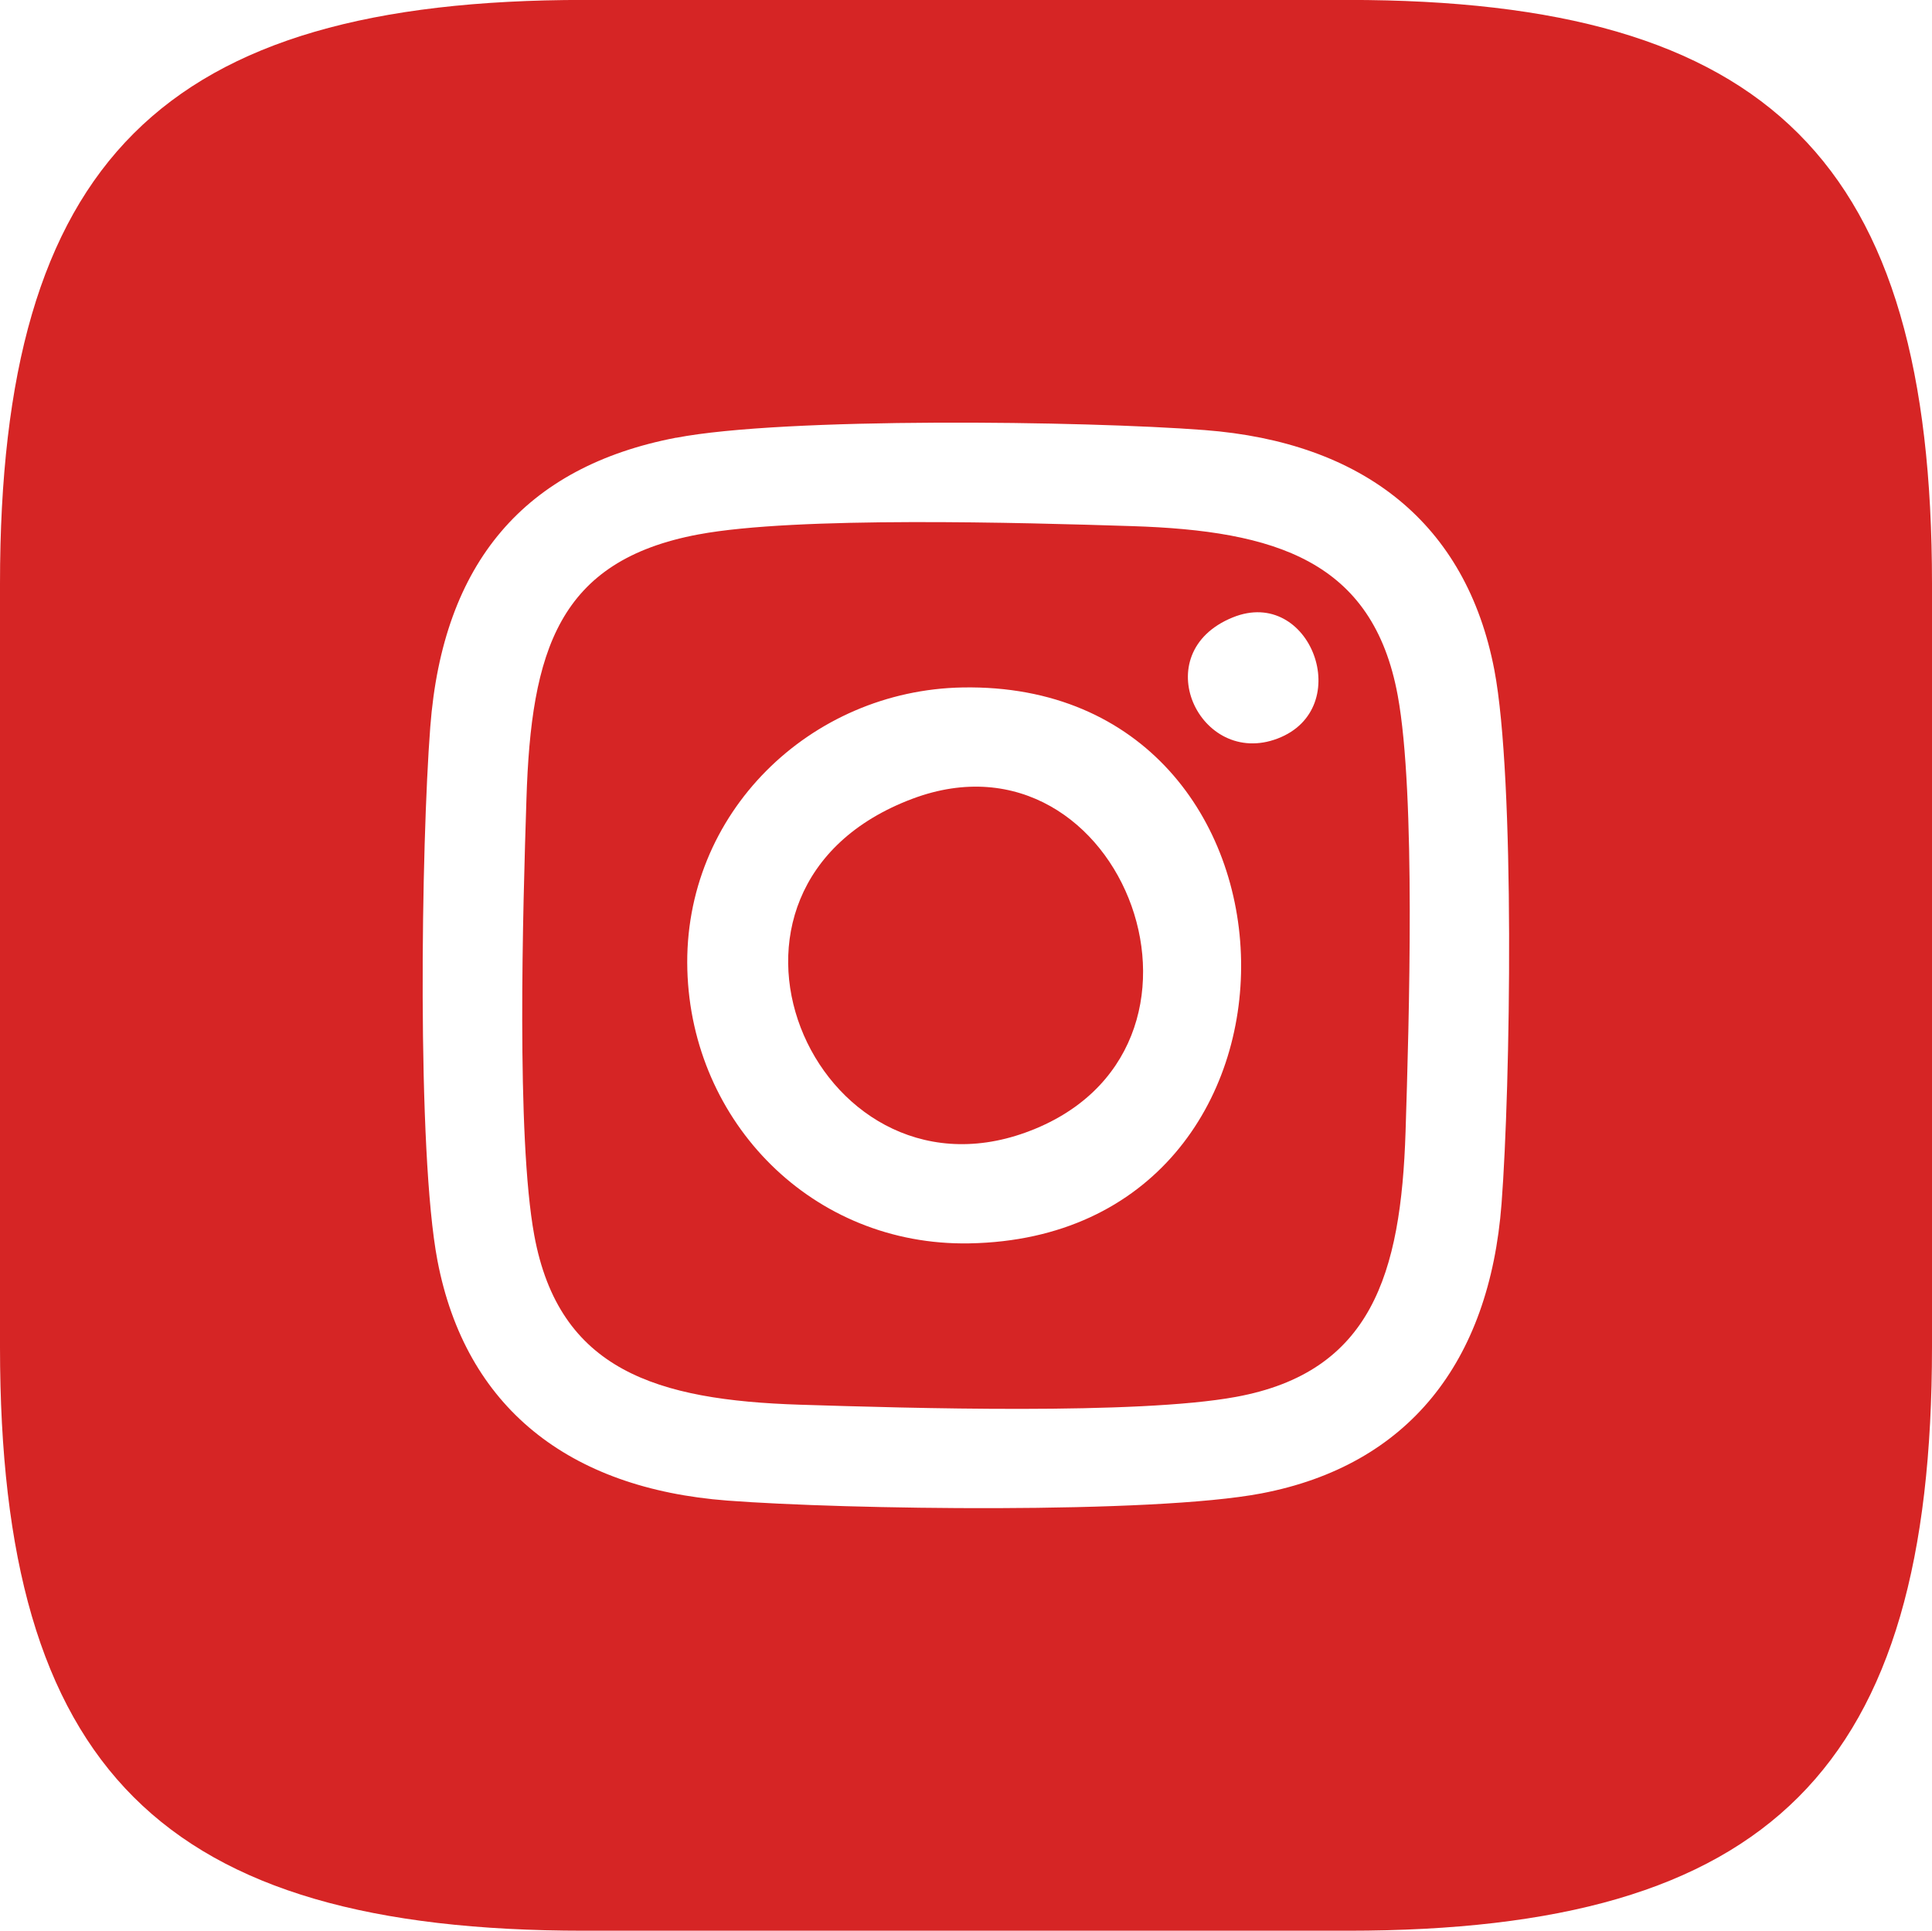
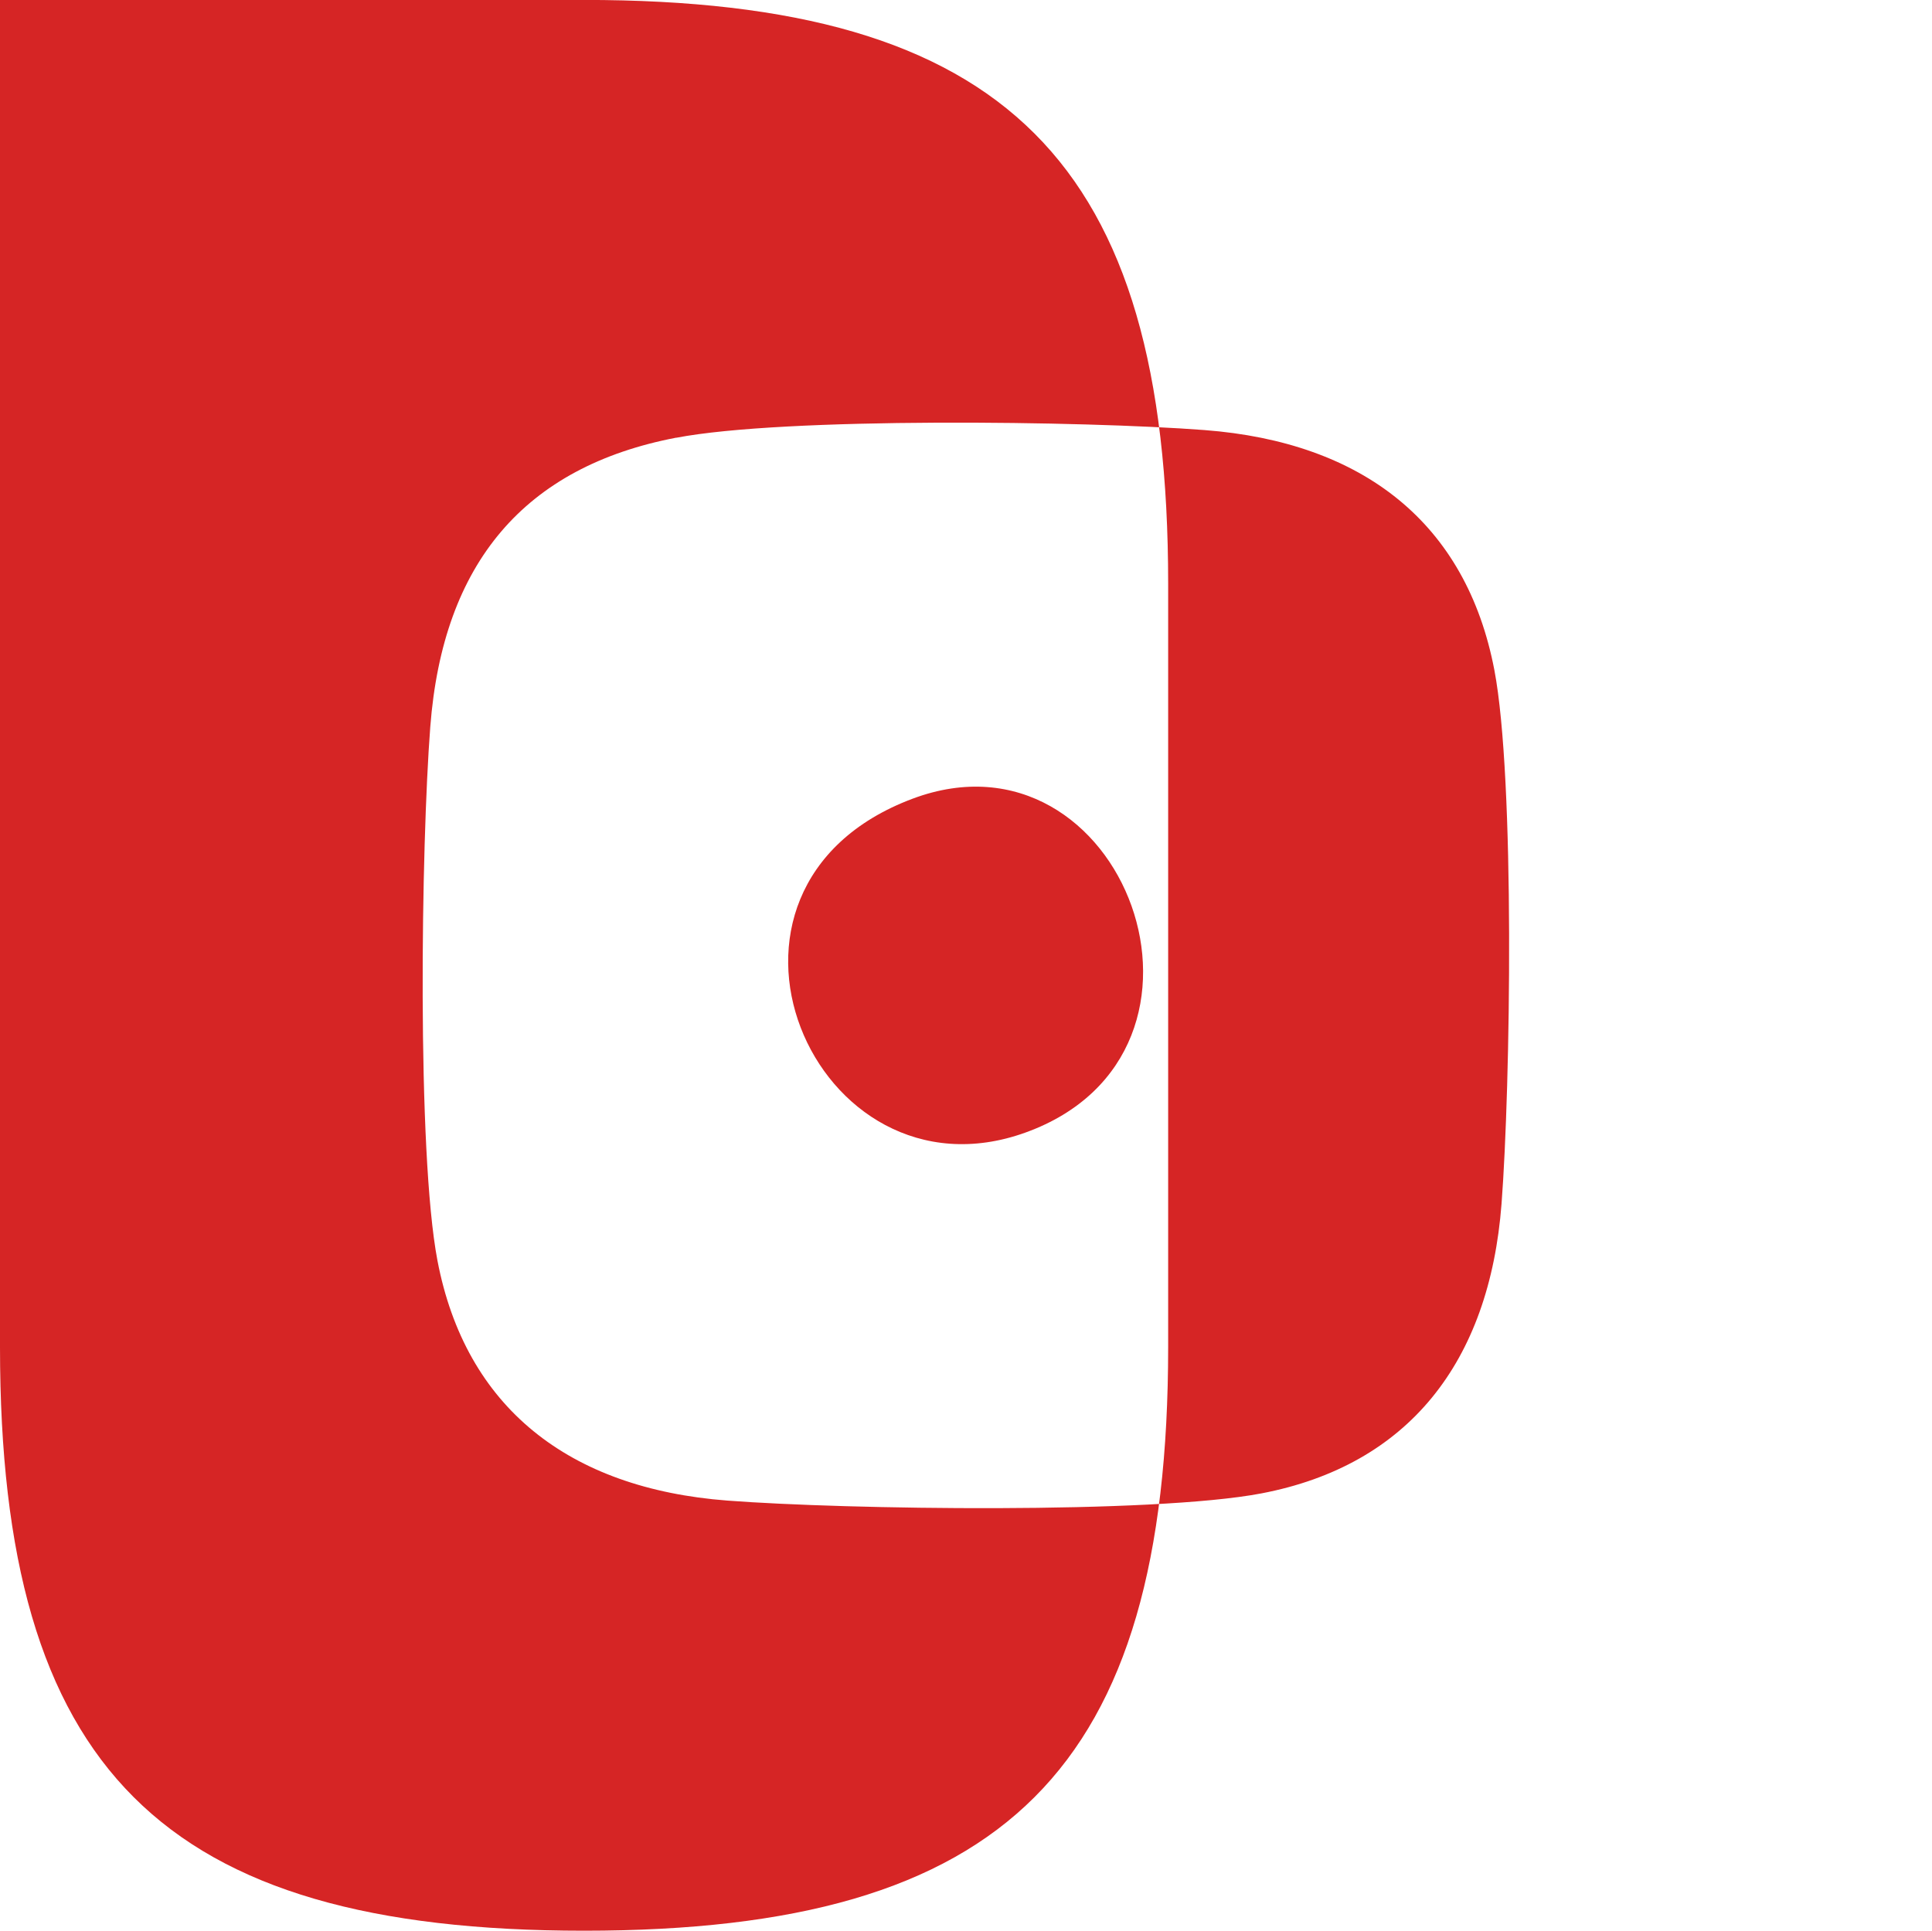
<svg xmlns="http://www.w3.org/2000/svg" xml:space="preserve" width="56.914mm" height="56.886mm" version="1.1" style="shape-rendering:geometricPrecision; text-rendering:geometricPrecision; image-rendering:optimizeQuality; fill-rule:evenodd; clip-rule:evenodd" viewBox="0 0 215.17 215.06">
  <defs>
    <style type="text/css"> .fil0 {fill:#D62525} </style>
  </defs>
  <g id="Слой_x0020_1">
-     <path class="fil0" d="M75.3 48.76c12.08,-2.32 45.49,-1.88 58.84,-0.86 17.68,1.35 29.16,10.37 32.29,26.73 2.31,12.11 1.8,46.36 0.8,59.44 -1.35,17.68 -10.4,29.15 -26.75,32.27 -12.11,2.31 -46.38,1.8 -59.47,0.8 -17.67,-1.35 -29.16,-10.37 -32.29,-26.73 -2.31,-12.12 -1.81,-46.34 -0.8,-59.44 1.4,-18.33 10.55,-28.99 27.38,-32.22zm-75.3 16.25l0 85.02c0,47.01 18.01,65.02 65.05,65.02l85.07 0c47.04,0 65.05,-18 65.05,-65.02l0 -85.02c0,-47.01 -18.01,-65.02 -65.05,-65.02l-85.07 0c-47.04,0 -65.05,18 -65.05,65.02z" />
-     <path class="fil0" d="M76.55 108.03c-0.49,-17.47 13.71,-31.16 30.66,-31.46 40.56,-0.72 41.89,61.19 0.74,61.92 -17.45,0.31 -30.92,-13.47 -31.4,-30.46zm60.74 -39.26c8.68,-3.53 13.74,10.16 5,13.49 -8.67,3.31 -14.75,-9.53 -5,-13.49zm-59.48 -9.25c-15.65,2.92 -18.66,12.95 -19.18,29.5 -0.39,12.11 -1.15,37.54 0.87,48.56 2.76,15.05 13.64,18.37 29.57,18.88 12.1,0.38 37.58,1.15 48.58,-0.87 15.06,-2.76 18.38,-13.63 18.89,-29.55 0.38,-12.09 1.15,-37.56 -0.87,-48.56 -2.76,-15.05 -13.64,-18.37 -29.57,-18.88 -12.22,-0.39 -37.41,-1.11 -48.28,0.92z" />
+     <path class="fil0" d="M75.3 48.76c12.08,-2.32 45.49,-1.88 58.84,-0.86 17.68,1.35 29.16,10.37 32.29,26.73 2.31,12.11 1.8,46.36 0.8,59.44 -1.35,17.68 -10.4,29.15 -26.75,32.27 -12.11,2.31 -46.38,1.8 -59.47,0.8 -17.67,-1.35 -29.16,-10.37 -32.29,-26.73 -2.31,-12.12 -1.81,-46.34 -0.8,-59.44 1.4,-18.33 10.55,-28.99 27.38,-32.22zm-75.3 16.25l0 85.02c0,47.01 18.01,65.02 65.05,65.02c47.04,0 65.05,-18 65.05,-65.02l0 -85.02c0,-47.01 -18.01,-65.02 -65.05,-65.02l-85.07 0c-47.04,0 -65.05,18 -65.05,65.02z" />
    <path class="fil0" d="M101.64 88.96c-26.47,9.92 -10.96,45.67 12.56,37.19 24.77,-8.93 10.94,-45.99 -12.56,-37.19z" />
  </g>
</svg>